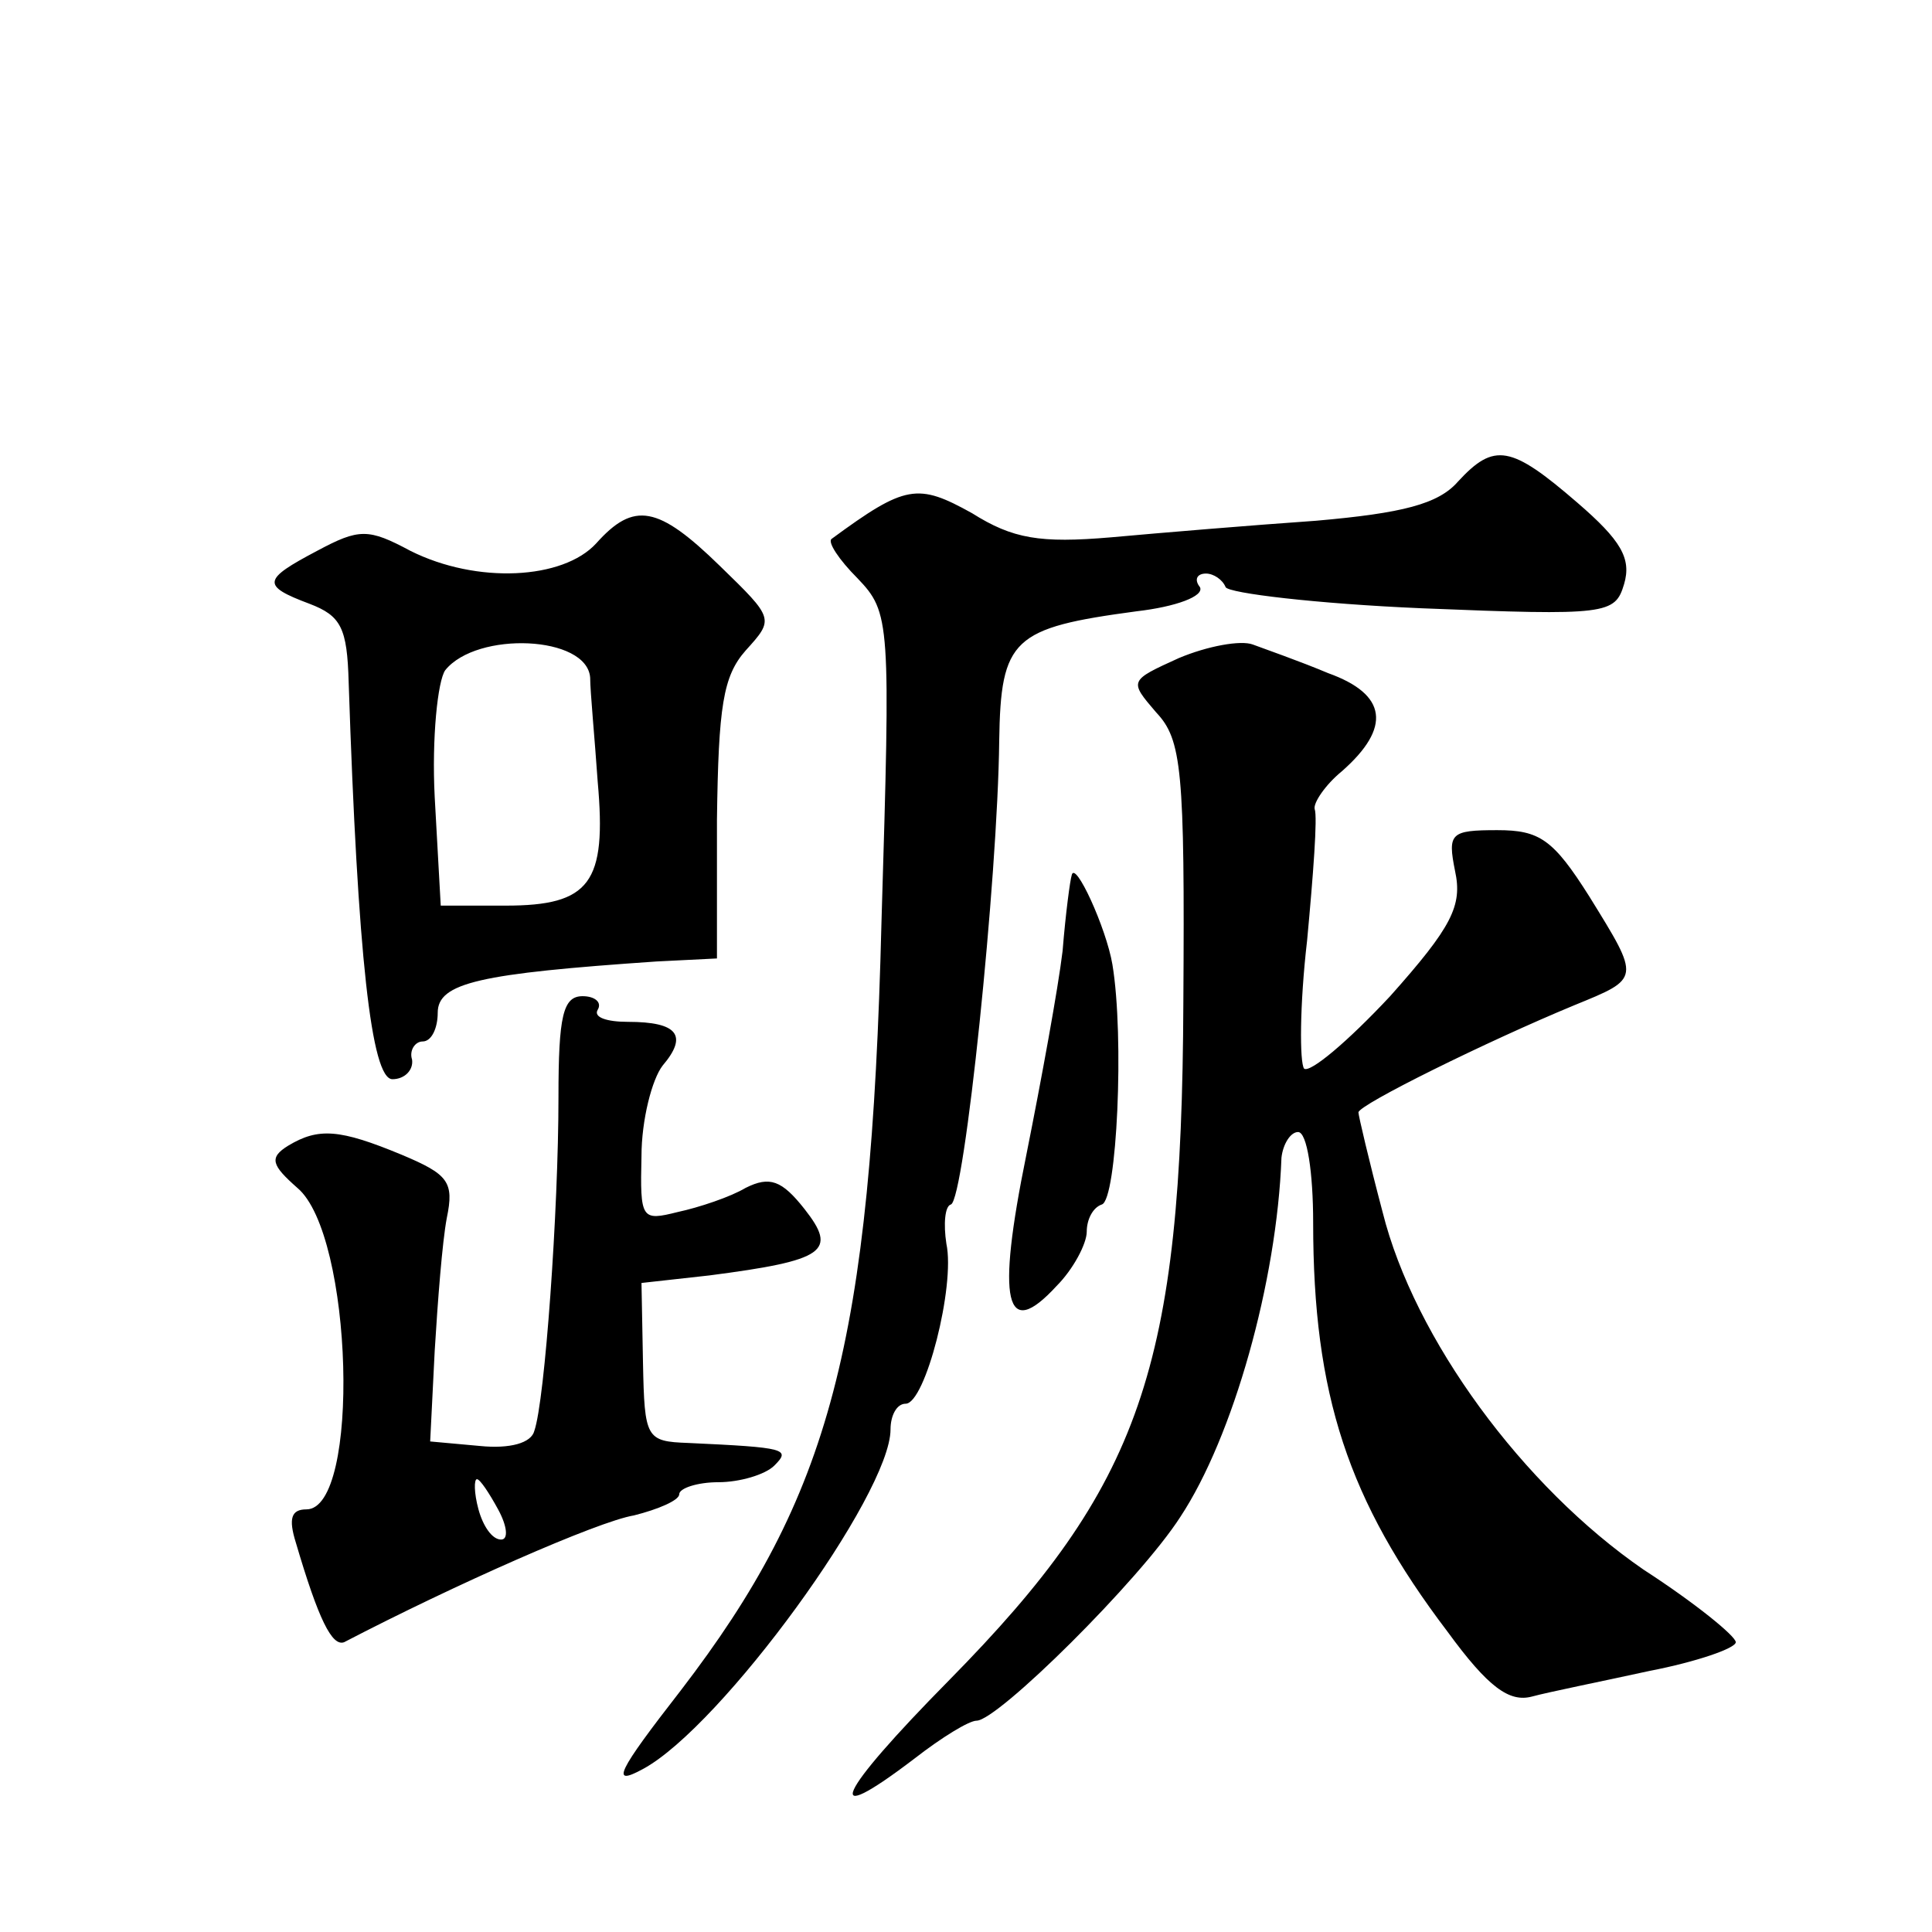
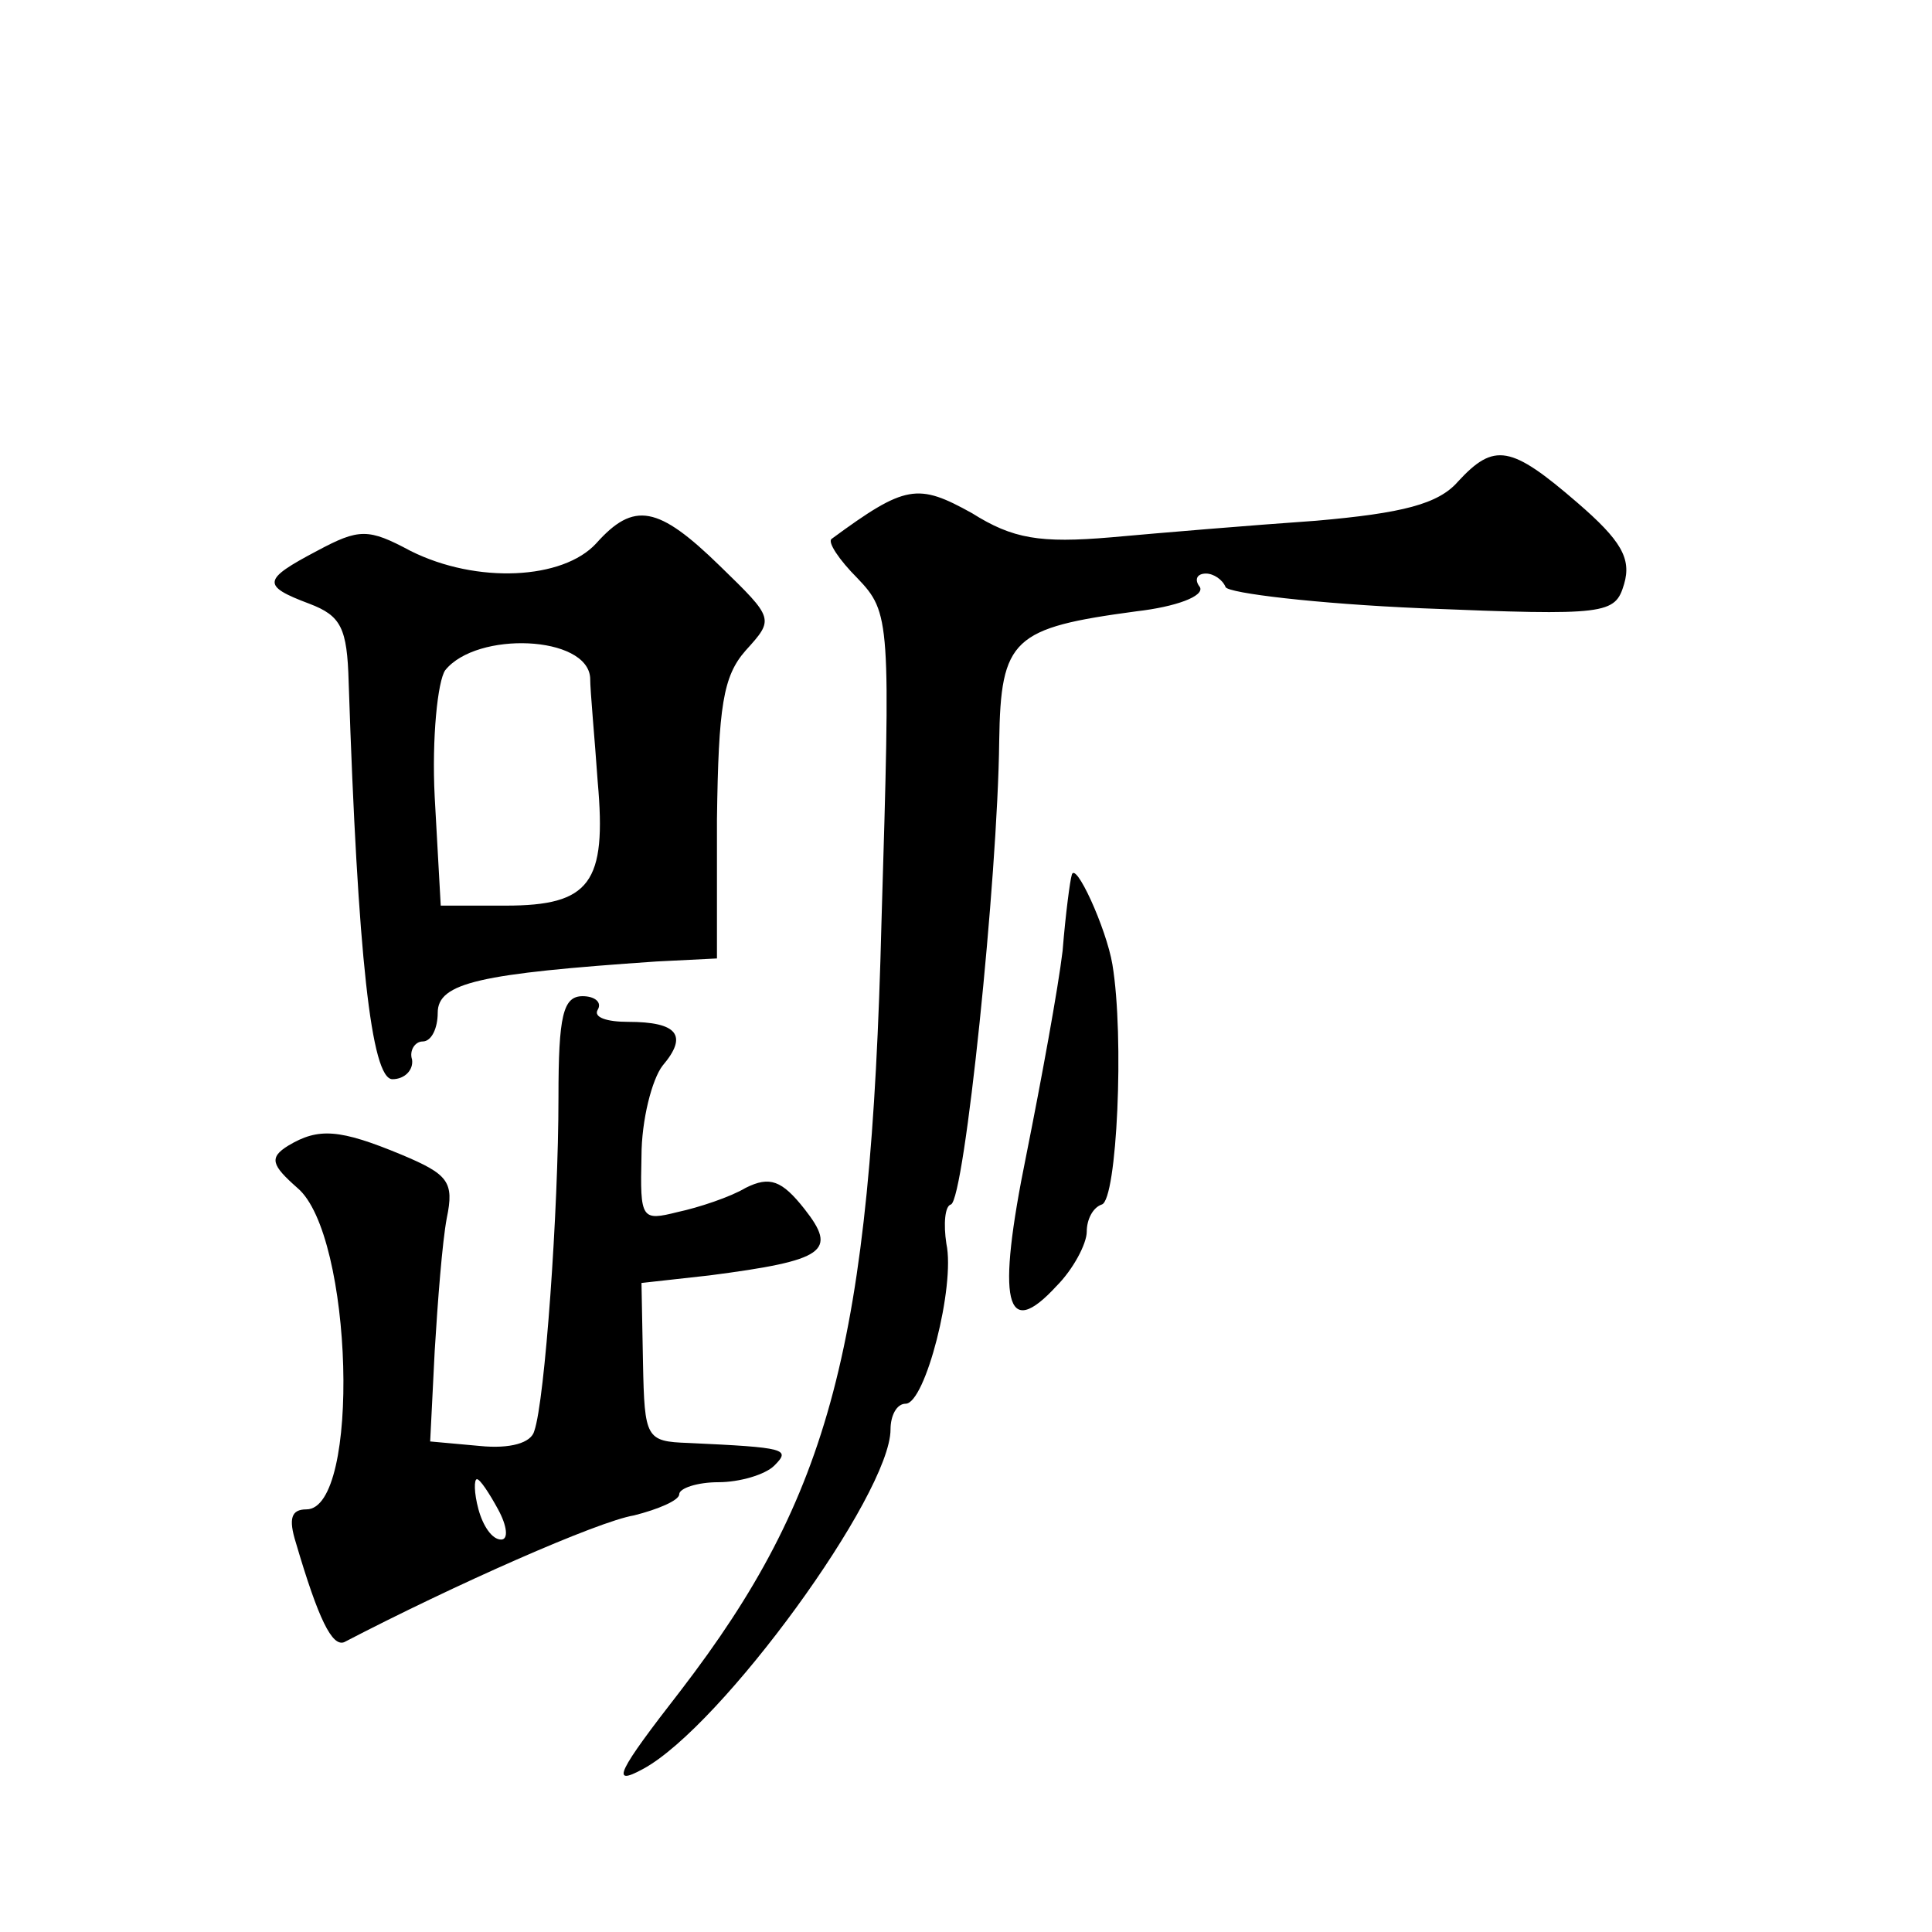
<svg xmlns="http://www.w3.org/2000/svg" version="1.0" width="128pt" height="128pt" viewBox="0 0 128 128" preserveAspectRatio="xMidYMid meet">
  <g transform="translate(0,128) scale(0.1,-0.1)" fill="#0" stroke="none">
-     <path d="M966 961 c-13 -15 -37 -21 -94 -26 -43 -3 -103 -8 -136 -11 -47 -4 -65 -1 -92 16 -36 20 -44 19 -93 -17 -3 -2 5 -14 17 -26 22 -23 22 -28 16 -228 -7 -280 -34 -380 -133 -509 -42 -54 -47 -64 -25 -52 52 28 164 182 164 225 0 9 4 17 10 17 13 0 33 78 27 106 -2 13 -1 25 3 26 9 3 31 216 32 307 1 68 9 75 91 86 26 3 45 10 42 16 -4 5 -2 9 4 9 5 0 11 -4 13 -9 2 -4 60 -11 130 -14 123 -5 128 -4 134 16 5 17 -2 29 -31 54 -44 38 -55 40 -79 14z M395 920 c-22 -24 -79 -27 -123 -5 -28 15 -34 15 -62 0 -36 -19 -37 -23 -5 -35 21 -8 25 -16 26 -52 6 -181 15 -263 29 -263 8 0 14 6 13 13 -2 6 2 12 7 12 6 0 10 9 10 19 0 20 28 26 145 34 l40 2 0 92 c1 75 4 95 19 112 19 21 19 21 -17 56 -41 40 -57 43 -82 15z m-4 -89 c0 -9 3 -40 5 -69 6 -67 -5 -82 -61 -82 l-43 0 -4 72 c-2 39 2 77 7 84 21 26 94 23 96 -5z M781 844 c-33 -15 -33 -15 -15 -36 17 -18 19 -38 18 -192 -1 -243 -28 -320 -155 -449 -75 -76 -86 -100 -23 -52 18 14 36 25 41 25 14 0 108 93 135 135 35 53 64 156 67 238 1 9 6 17 11 17 6 0 10 -27 10 -60 0 -114 23 -184 89 -271 27 -37 41 -47 56 -43 11 3 46 10 78 17 31 6 57 15 57 19 0 4 -27 26 -61 48 -80 55 -152 153 -173 237 -9 34 -16 64 -16 66 0 5 85 47 143 71 44 18 44 17 10 72 -24 38 -33 44 -61 44 -31 0 -33 -2 -28 -27 5 -23 -2 -37 -43 -83 -28 -30 -53 -51 -57 -48 -3 4 -3 42 2 85 4 43 7 82 5 87 -1 4 7 16 18 25 33 29 30 51 -9 65 -19 8 -42 16 -50 19 -8 3 -30 -1 -49 -9z M710 700 c-1 -3 -4 -25 -6 -50 -3 -25 -14 -85 -24 -135 -20 -98 -14 -124 20 -87 11 11 20 28 20 36 0 8 4 16 10 18 10 3 15 111 7 159 -4 24 -25 70 -27 59z M370 553 c0 -75 -9 -201 -16 -221 -2 -8 -16 -12 -36 -10 l-33 3 3 60 c2 33 5 72 8 88 5 24 1 29 -30 42 -41 17 -55 18 -75 6 -13 -8 -11 -13 6 -28 37 -31 42 -213 6 -213 -10 0 -12 -6 -7 -22 15 -51 24 -69 32 -66 73 38 168 80 192 84 16 4 30 10 30 14 0 4 12 8 26 8 14 0 31 5 37 11 11 11 8 12 -57 15 -28 1 -29 3 -30 53 l-1 53 45 5 c77 10 85 16 63 44 -15 19 -23 22 -39 14 -10 -6 -31 -13 -45 -16 -24 -6 -25 -5 -24 37 0 24 7 51 14 60 17 20 10 29 -23 29 -14 0 -23 3 -20 8 3 5 -2 9 -10 9 -13 0 -16 -13 -16 -67z m-40 -273 c6 -11 7 -20 2 -20 -6 0 -12 9 -15 20 -3 11 -3 20 -1 20 2 0 8 -9 14 -20z" />
+     <path d="M966 961 c-13 -15 -37 -21 -94 -26 -43 -3 -103 -8 -136 -11 -47 -4 -65 -1 -92 16 -36 20 -44 19 -93 -17 -3 -2 5 -14 17 -26 22 -23 22 -28 16 -228 -7 -280 -34 -380 -133 -509 -42 -54 -47 -64 -25 -52 52 28 164 182 164 225 0 9 4 17 10 17 13 0 33 78 27 106 -2 13 -1 25 3 26 9 3 31 216 32 307 1 68 9 75 91 86 26 3 45 10 42 16 -4 5 -2 9 4 9 5 0 11 -4 13 -9 2 -4 60 -11 130 -14 123 -5 128 -4 134 16 5 17 -2 29 -31 54 -44 38 -55 40 -79 14z M395 920 c-22 -24 -79 -27 -123 -5 -28 15 -34 15 -62 0 -36 -19 -37 -23 -5 -35 21 -8 25 -16 26 -52 6 -181 15 -263 29 -263 8 0 14 6 13 13 -2 6 2 12 7 12 6 0 10 9 10 19 0 20 28 26 145 34 l40 2 0 92 c1 75 4 95 19 112 19 21 19 21 -17 56 -41 40 -57 43 -82 15z m-4 -89 c0 -9 3 -40 5 -69 6 -67 -5 -82 -61 -82 l-43 0 -4 72 c-2 39 2 77 7 84 21 26 94 23 96 -5z M781 844 z M710 700 c-1 -3 -4 -25 -6 -50 -3 -25 -14 -85 -24 -135 -20 -98 -14 -124 20 -87 11 11 20 28 20 36 0 8 4 16 10 18 10 3 15 111 7 159 -4 24 -25 70 -27 59z M370 553 c0 -75 -9 -201 -16 -221 -2 -8 -16 -12 -36 -10 l-33 3 3 60 c2 33 5 72 8 88 5 24 1 29 -30 42 -41 17 -55 18 -75 6 -13 -8 -11 -13 6 -28 37 -31 42 -213 6 -213 -10 0 -12 -6 -7 -22 15 -51 24 -69 32 -66 73 38 168 80 192 84 16 4 30 10 30 14 0 4 12 8 26 8 14 0 31 5 37 11 11 11 8 12 -57 15 -28 1 -29 3 -30 53 l-1 53 45 5 c77 10 85 16 63 44 -15 19 -23 22 -39 14 -10 -6 -31 -13 -45 -16 -24 -6 -25 -5 -24 37 0 24 7 51 14 60 17 20 10 29 -23 29 -14 0 -23 3 -20 8 3 5 -2 9 -10 9 -13 0 -16 -13 -16 -67z m-40 -273 c6 -11 7 -20 2 -20 -6 0 -12 9 -15 20 -3 11 -3 20 -1 20 2 0 8 -9 14 -20z" />
  </g>
</svg>